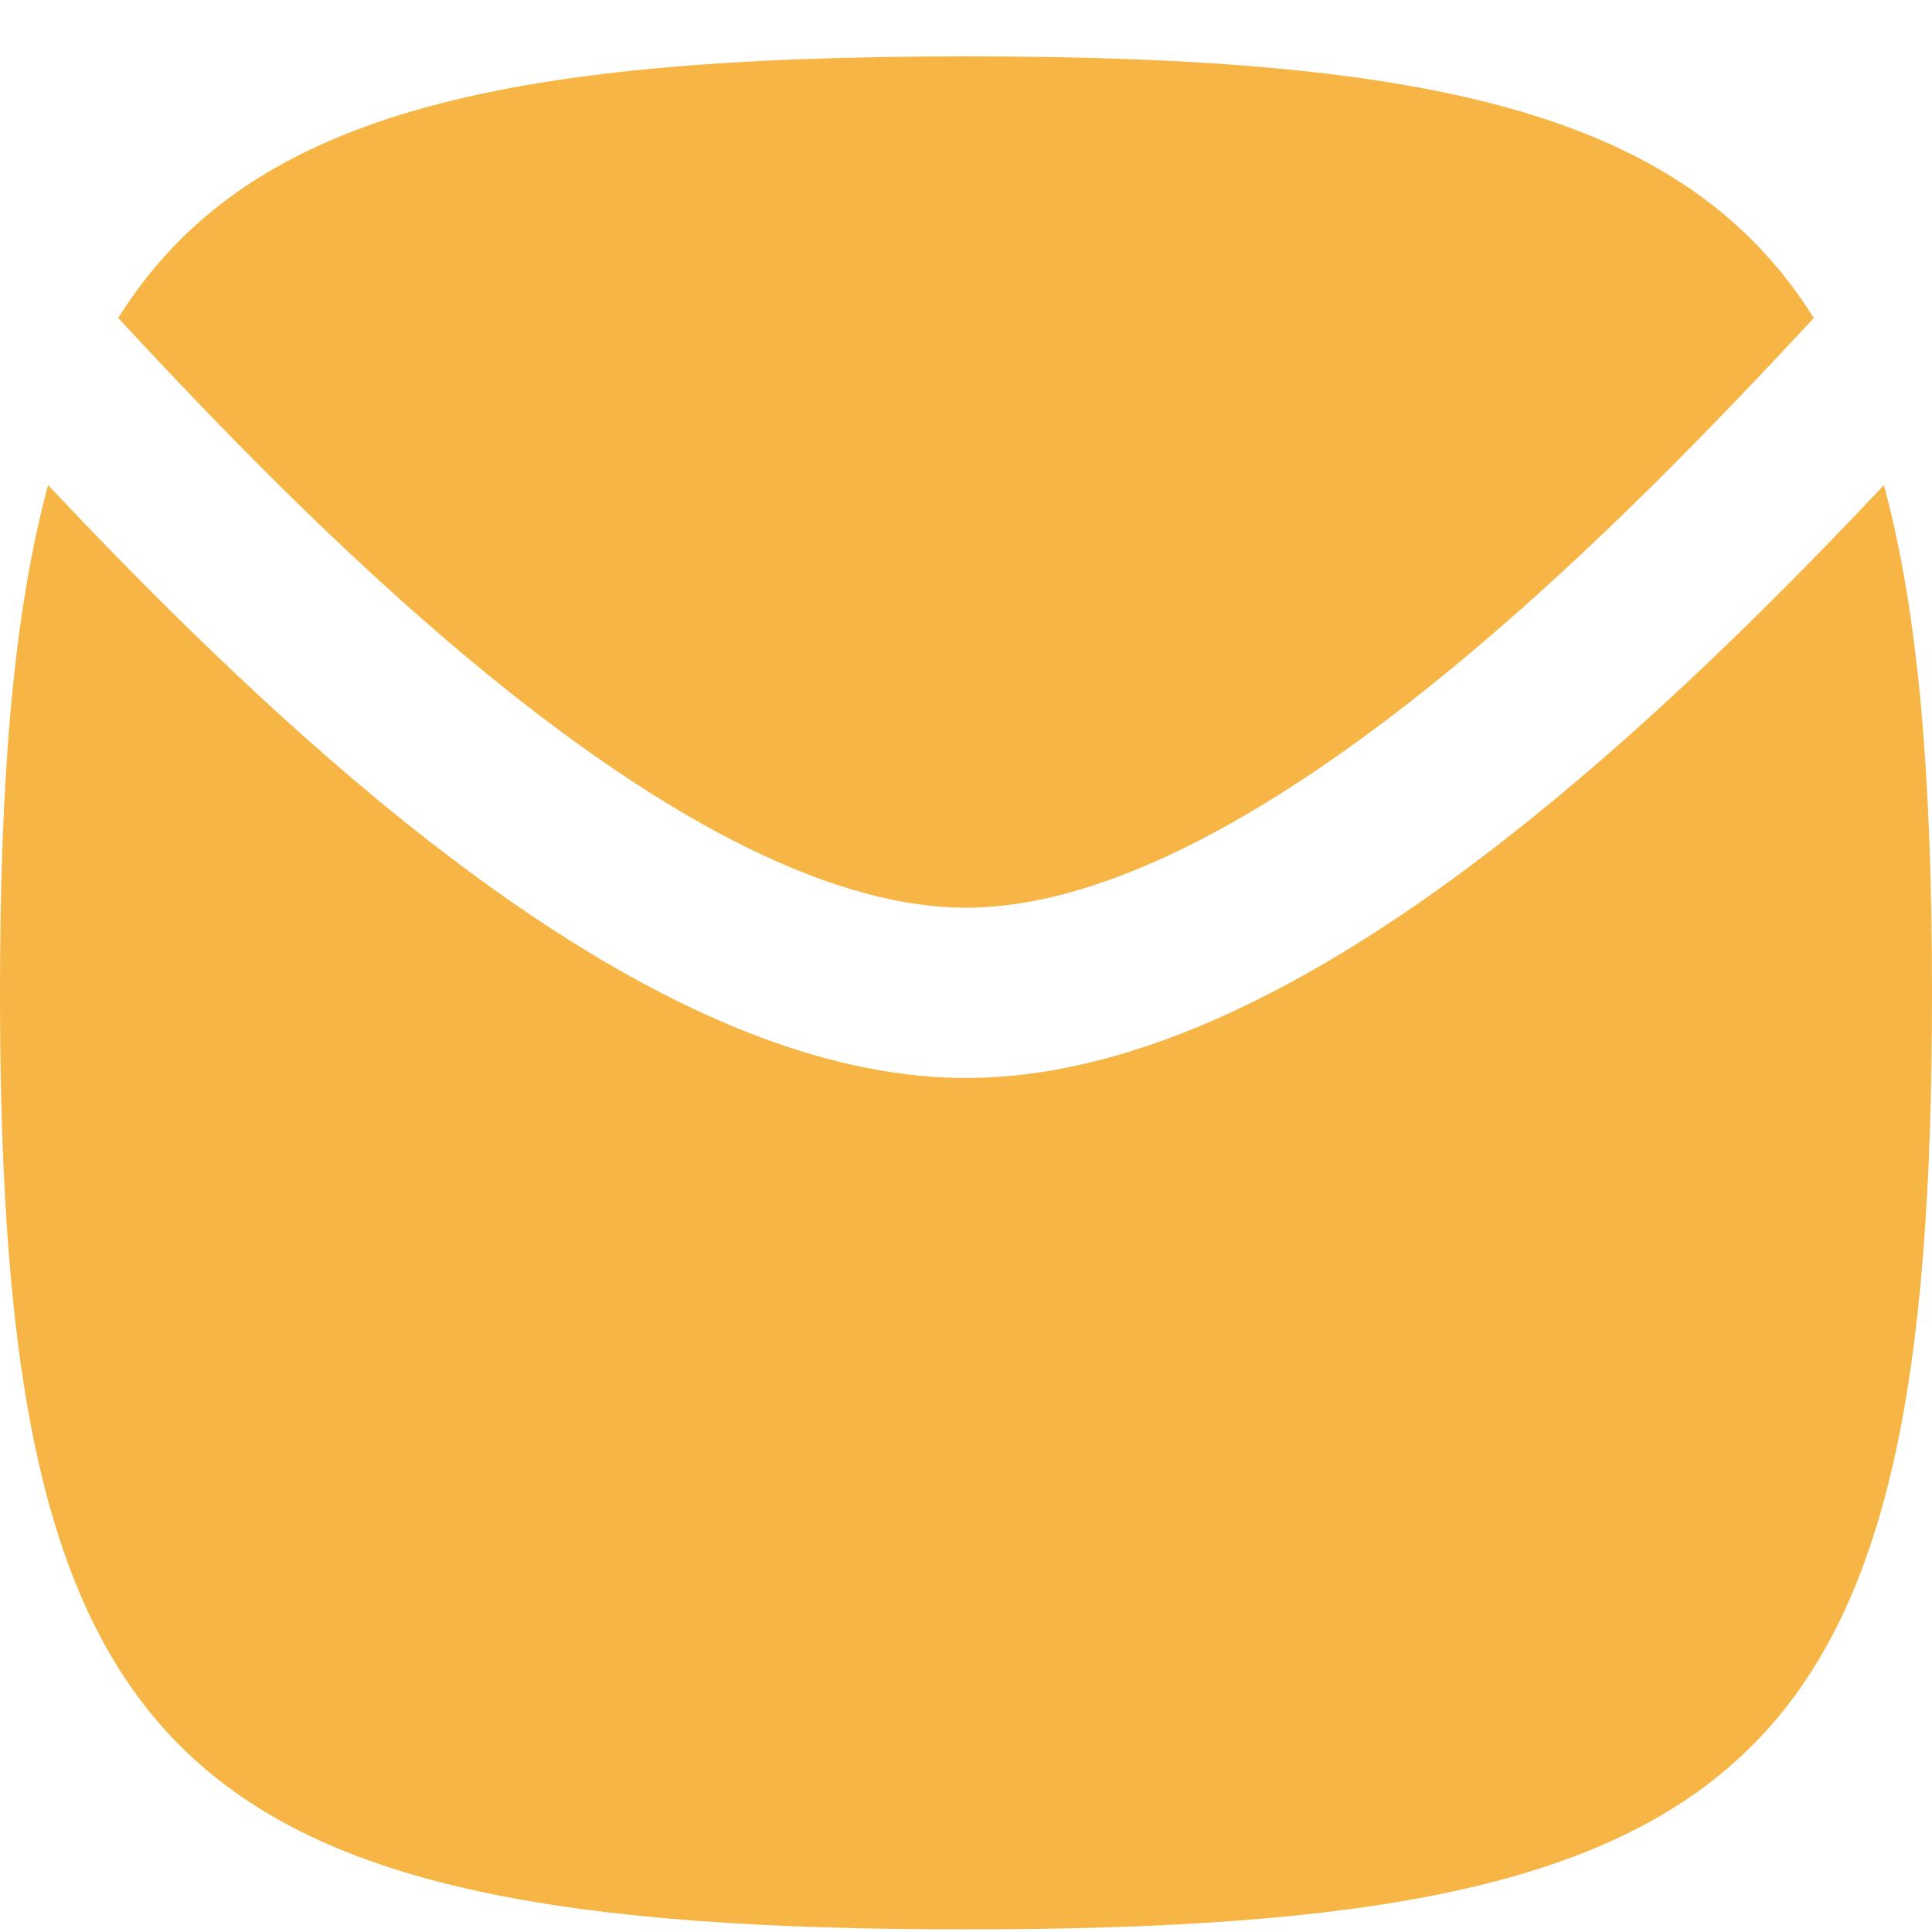
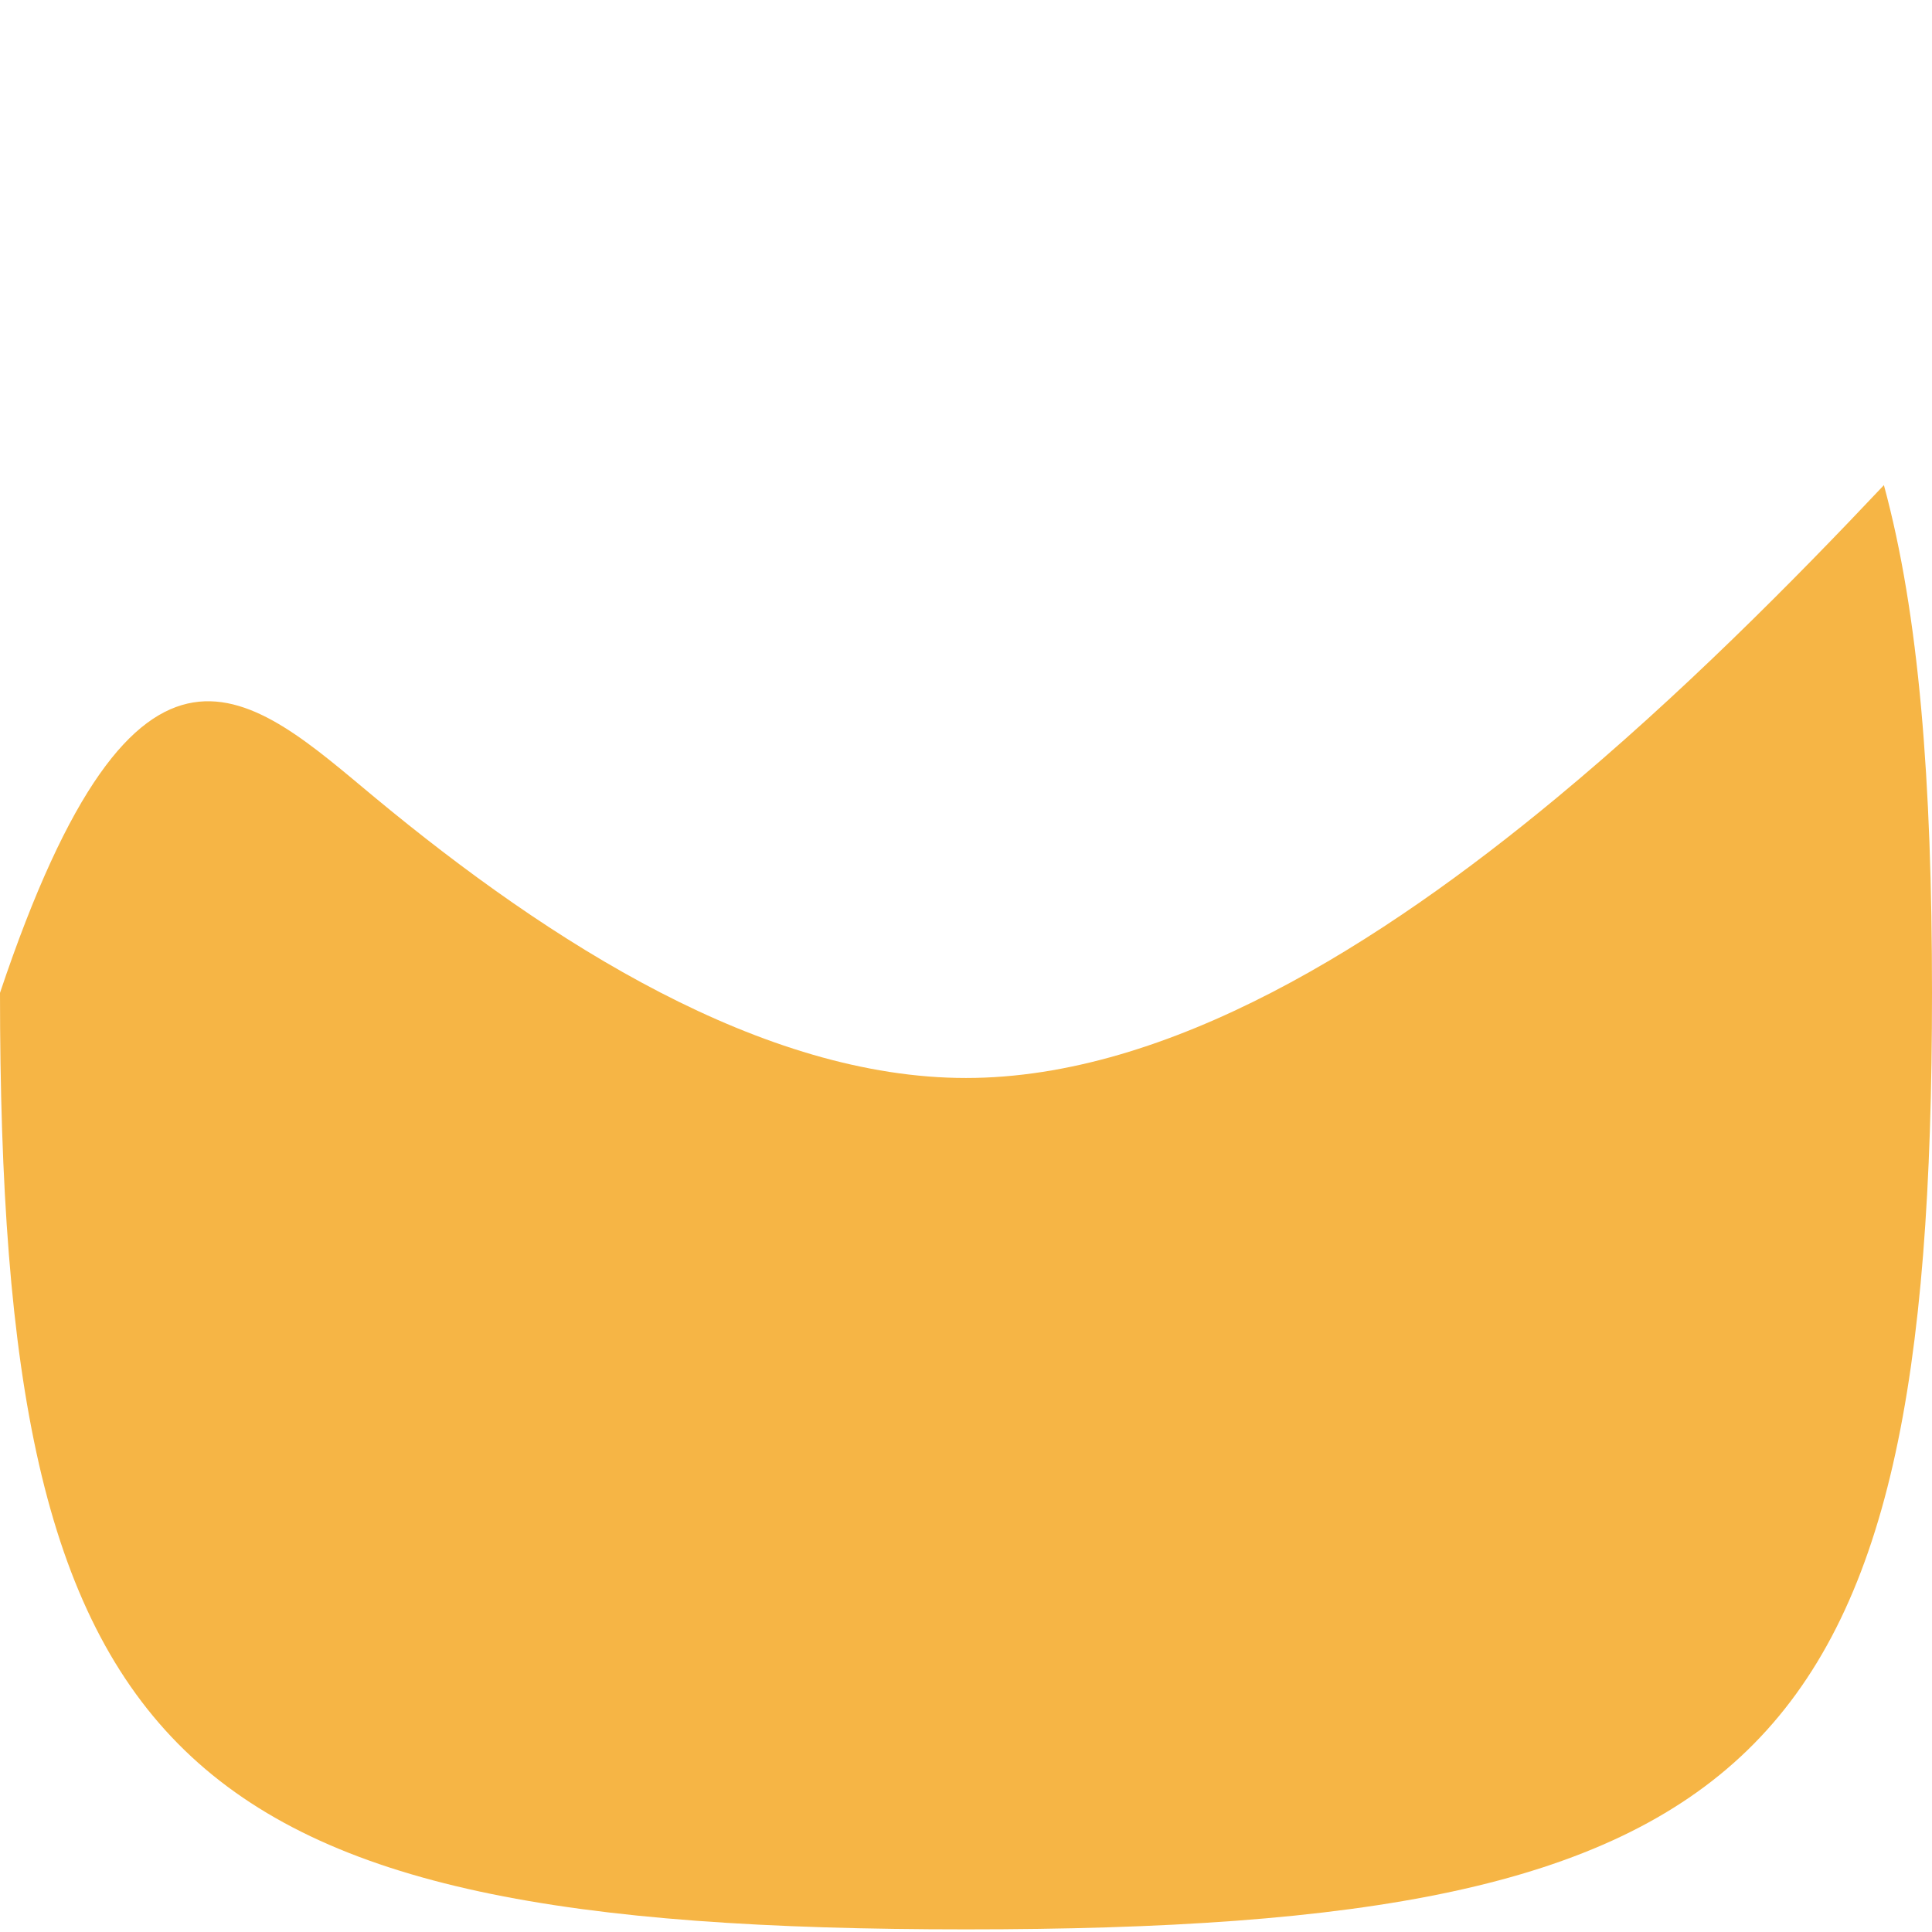
<svg xmlns="http://www.w3.org/2000/svg" width="28" height="28" viewBox="0 0 28 28" fill="none">
-   <path d="M14 27.962C2.471 27.962 0 25.566 0 14.389C0 11.317 0.187 8.909 0.697 7.031C2.003 8.416 3.651 10.081 5.44 11.564C7.979 13.668 11.054 15.623 14 15.623C16.946 15.623 20.021 13.668 22.559 11.564C24.349 10.081 25.997 8.416 27.303 7.031C27.813 8.909 28 11.317 28 14.389C28 25.566 25.529 27.962 14 27.962Z" fill="#F6B545" />
-   <path d="M26.287 4.609C24.919 6.082 23.106 7.976 21.12 9.621C18.619 11.694 16.094 13.155 14 13.155C11.906 13.155 9.381 11.694 6.88 9.621C4.894 7.976 3.08 6.082 1.713 4.609C3.566 1.647 7.214 0.817 14 0.817C20.786 0.817 24.434 1.647 26.287 4.609Z" fill="#F6B545" />
+   <path d="M14 27.962C2.471 27.962 0 25.566 0 14.389C2.003 8.416 3.651 10.081 5.44 11.564C7.979 13.668 11.054 15.623 14 15.623C16.946 15.623 20.021 13.668 22.559 11.564C24.349 10.081 25.997 8.416 27.303 7.031C27.813 8.909 28 11.317 28 14.389C28 25.566 25.529 27.962 14 27.962Z" fill="#F6B545" />
</svg>